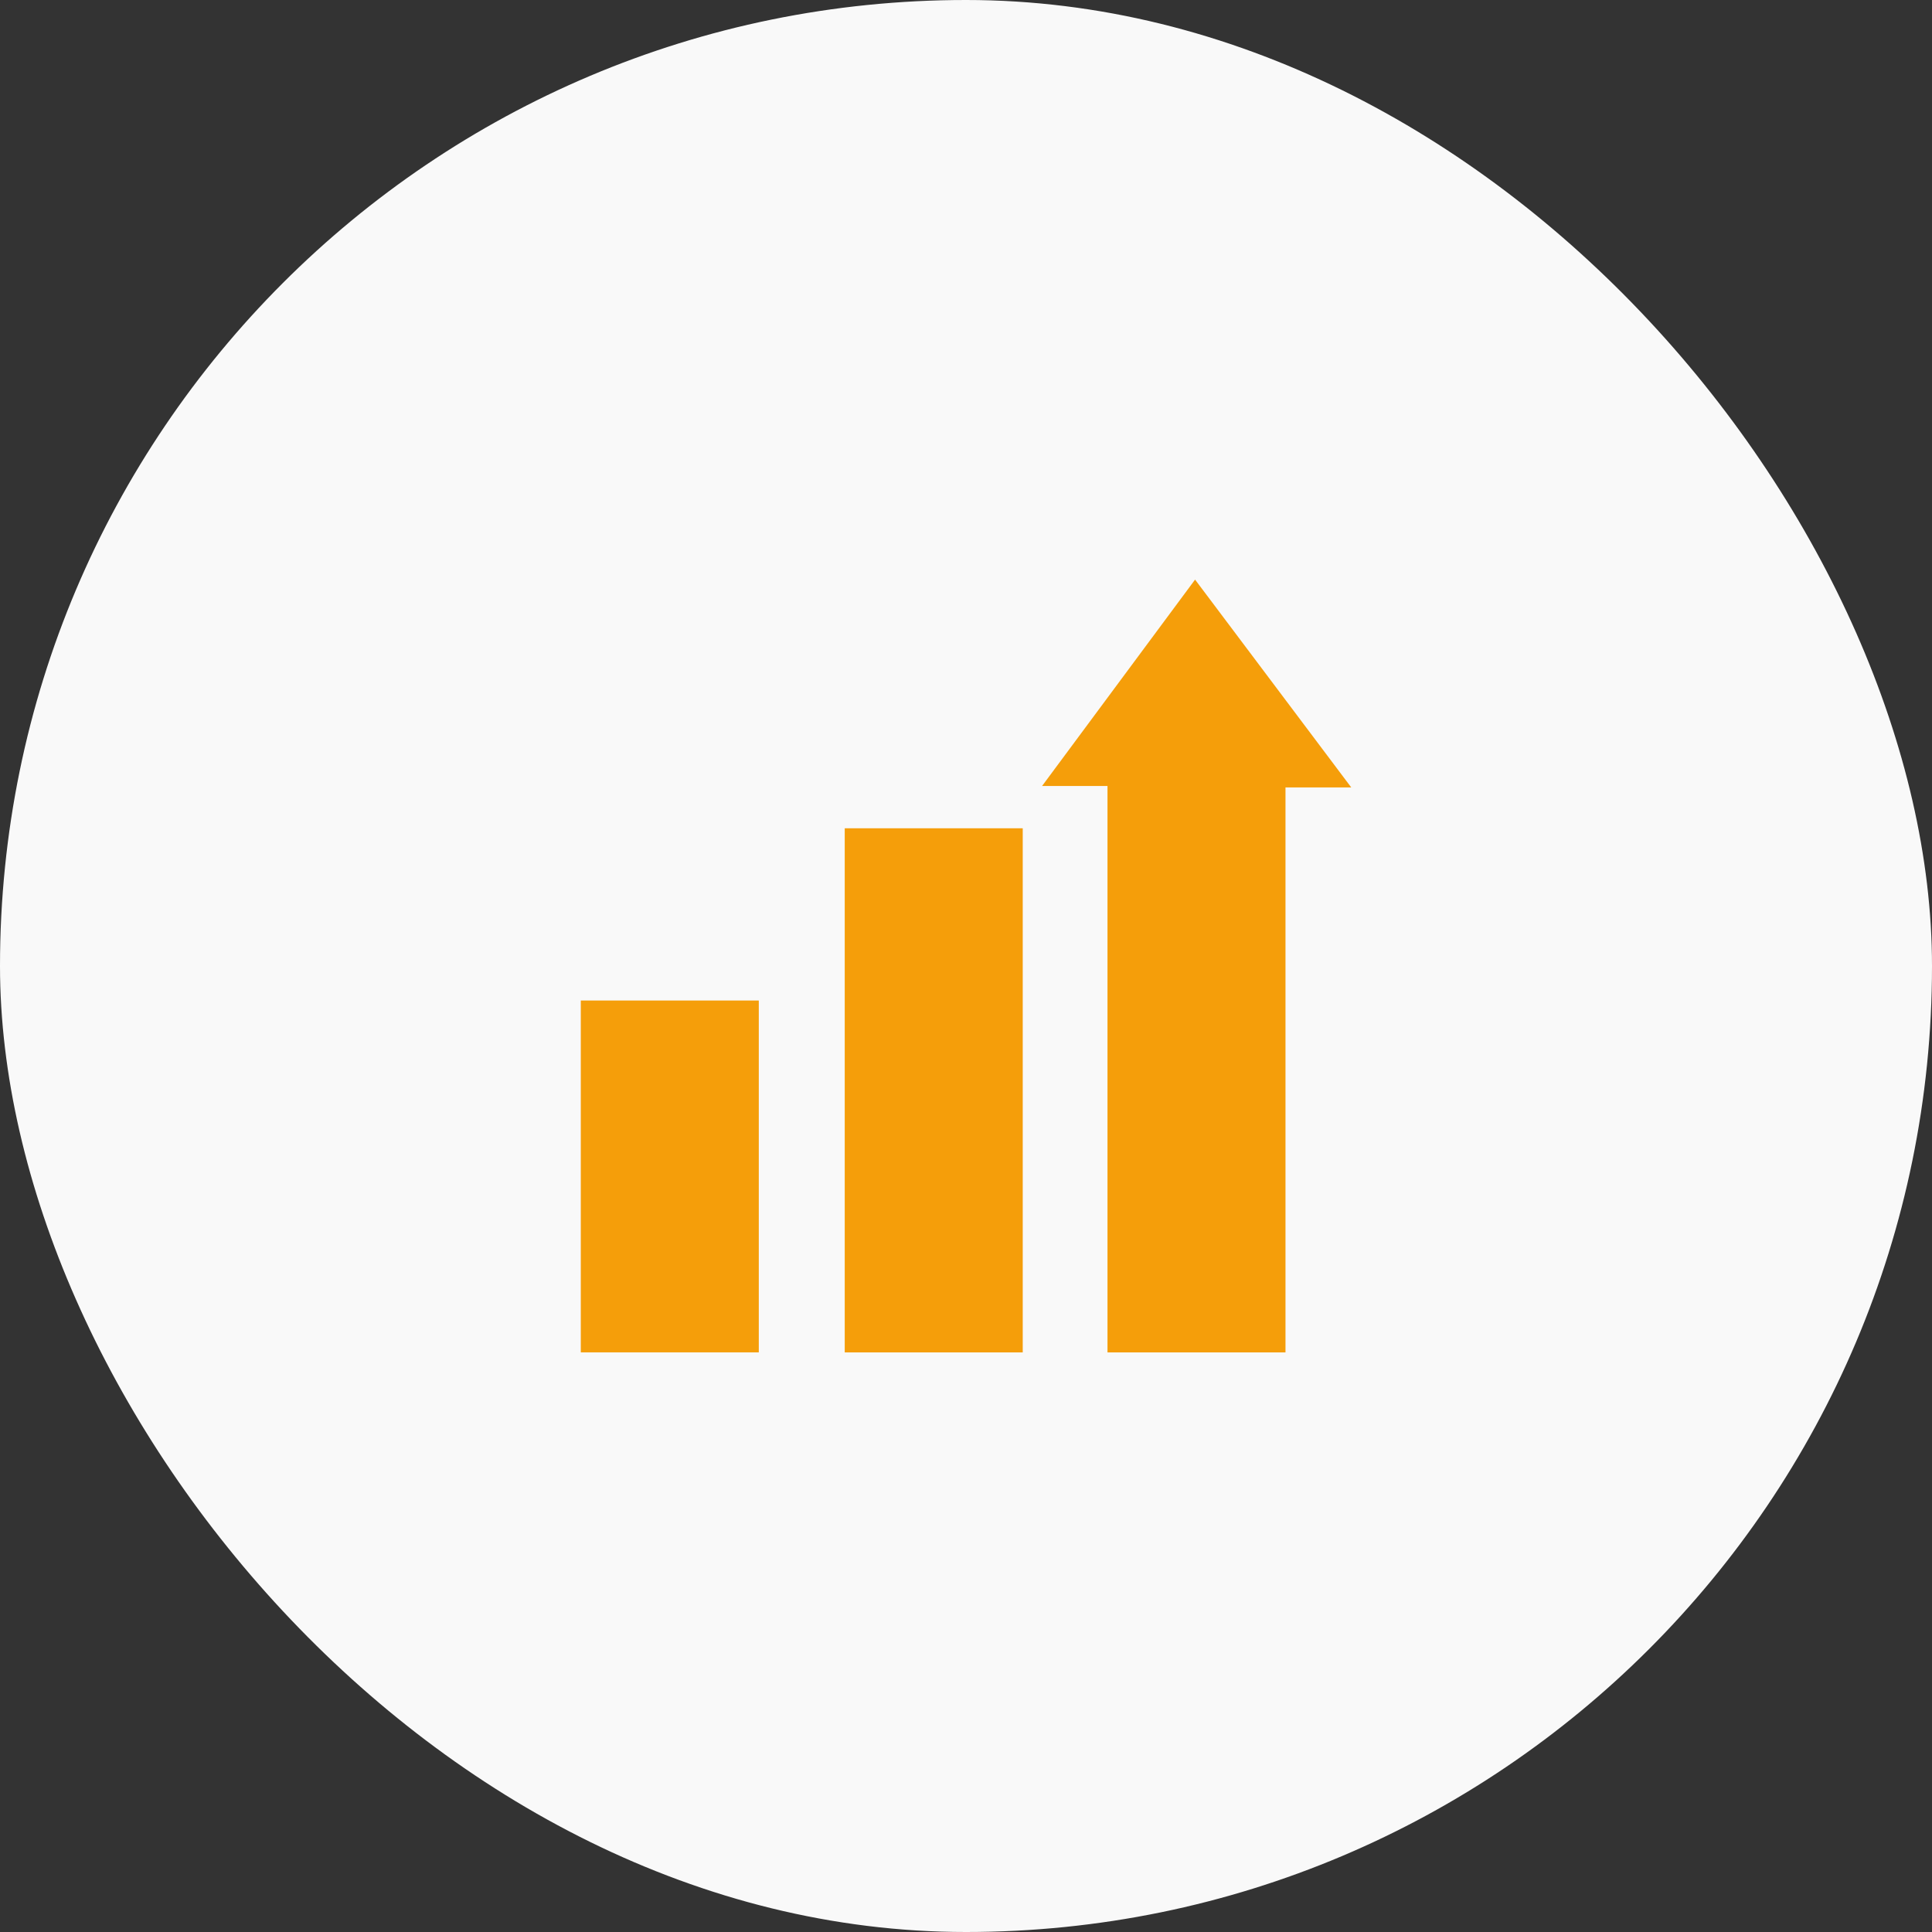
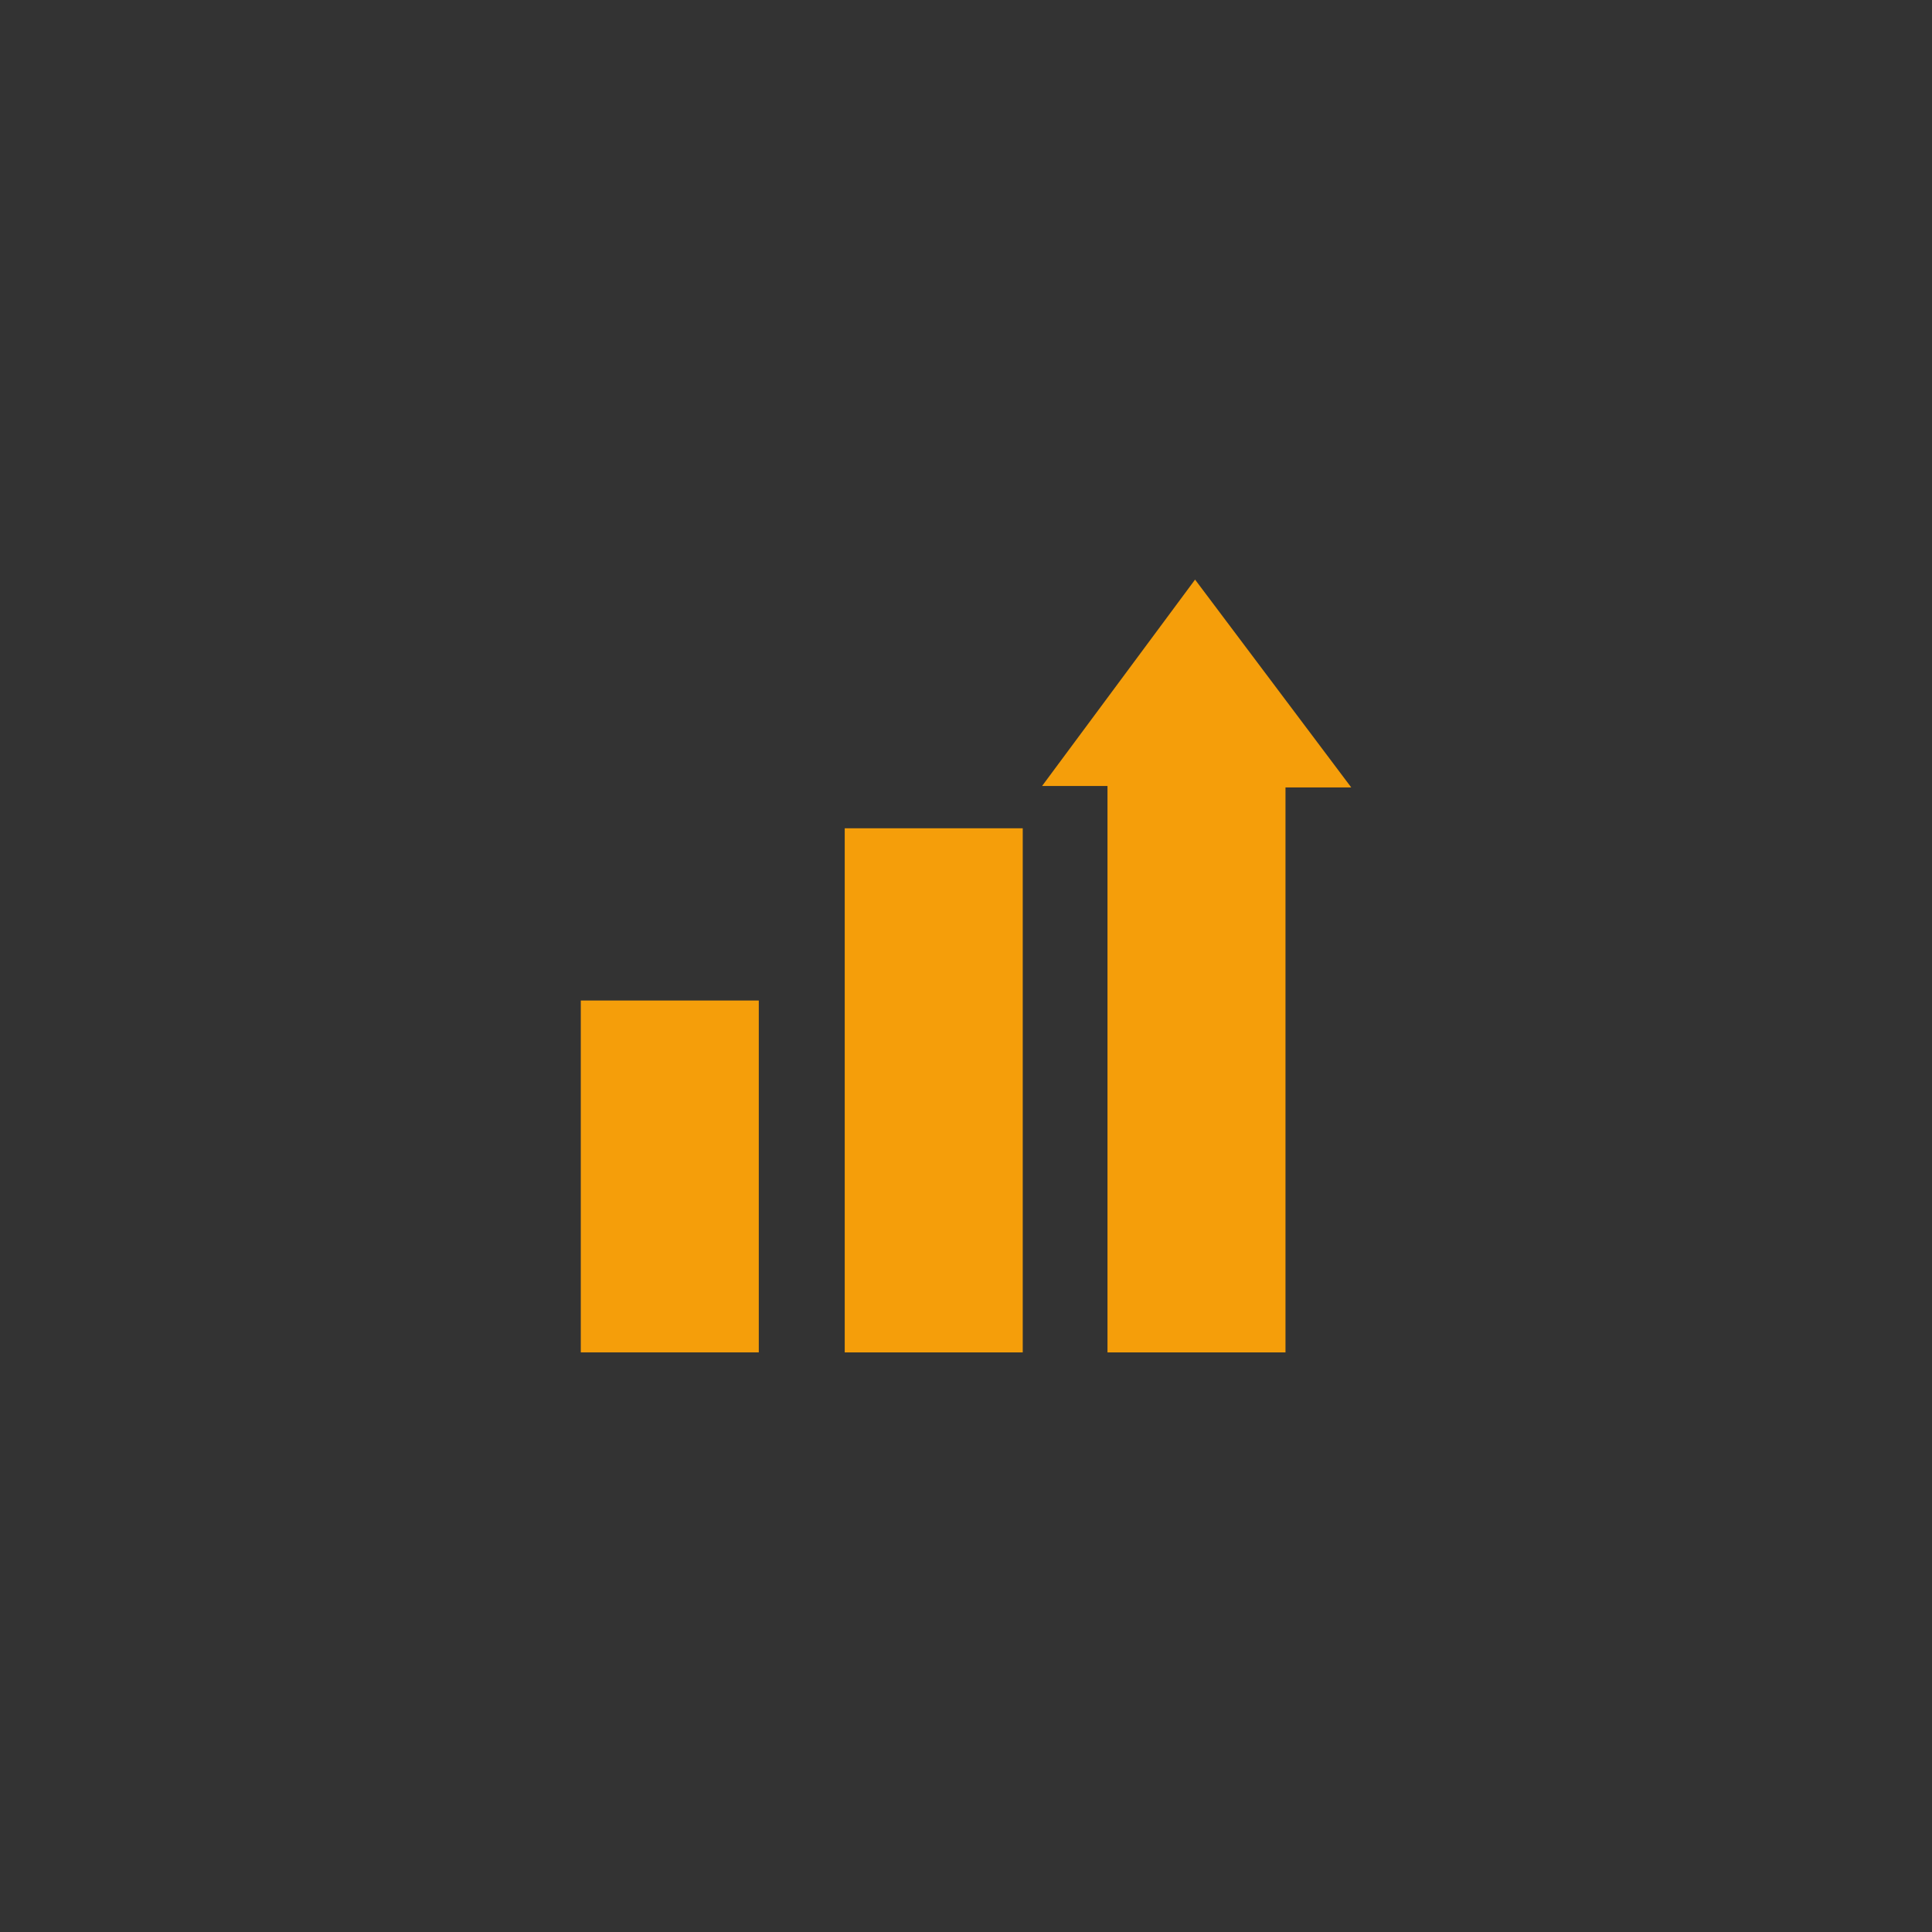
<svg xmlns="http://www.w3.org/2000/svg" width="60" height="60" viewBox="0 0 60 60" fill="none">
  <rect x="0" y="0" width="60" height="60" fill="#333333" stroke="none" />
-   <rect width="60" height="60" rx="30" fill="#F9F9F9" />
  <g clip-path="url(#clip0_17_321)">
    <path d="M18.037 31.072H23.565V41.999H18.037V31.072Z" fill="#F59E0A" />
-     <path d="M26.234 25.723H31.762V42H26.234V25.723Z" fill="#F59E0A" />
+     <path d="M26.234 25.723H31.762V42H26.234Z" fill="#F59E0A" />
    <path d="M37.114 18L32.363 24.409H34.394V42H39.922V24.454H41.964L37.114 18Z" fill="#F59E0A" />
  </g>
  <defs>
    <clipPath id="clip0_17_321">
      <rect width="24" height="24" fill="white" transform="translate(18 18)" />
    </clipPath>
  </defs>
</svg>